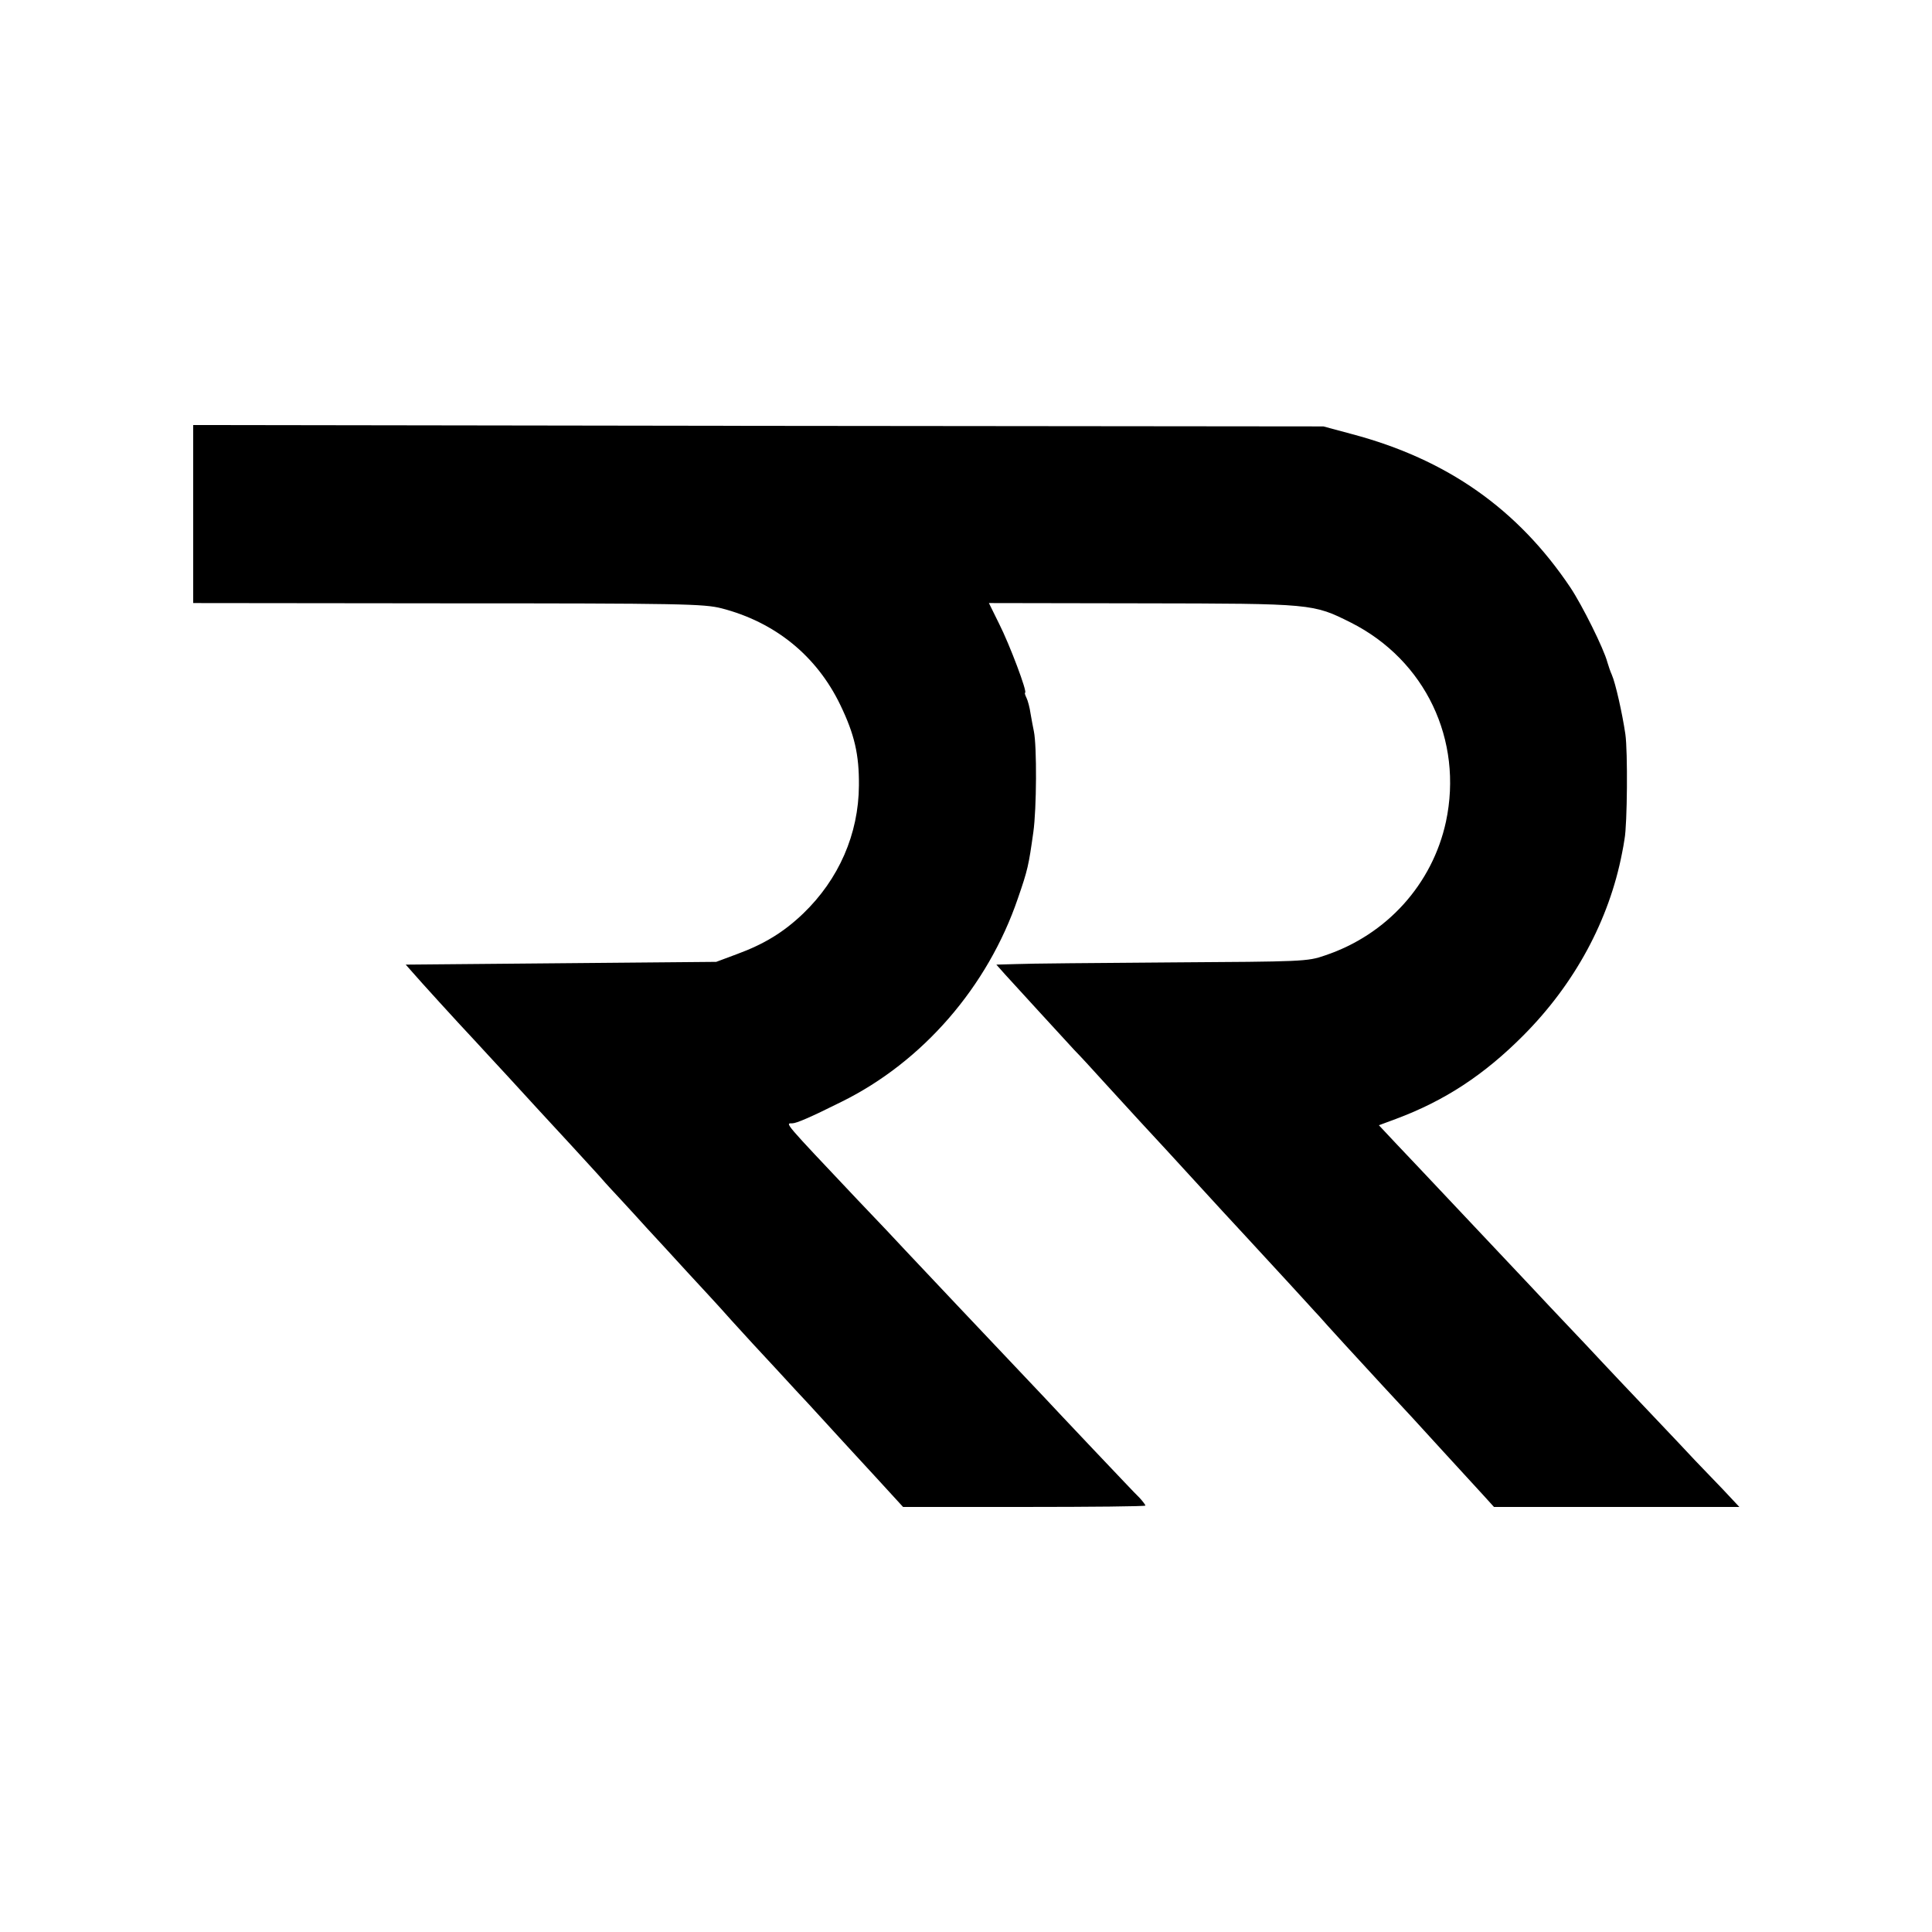
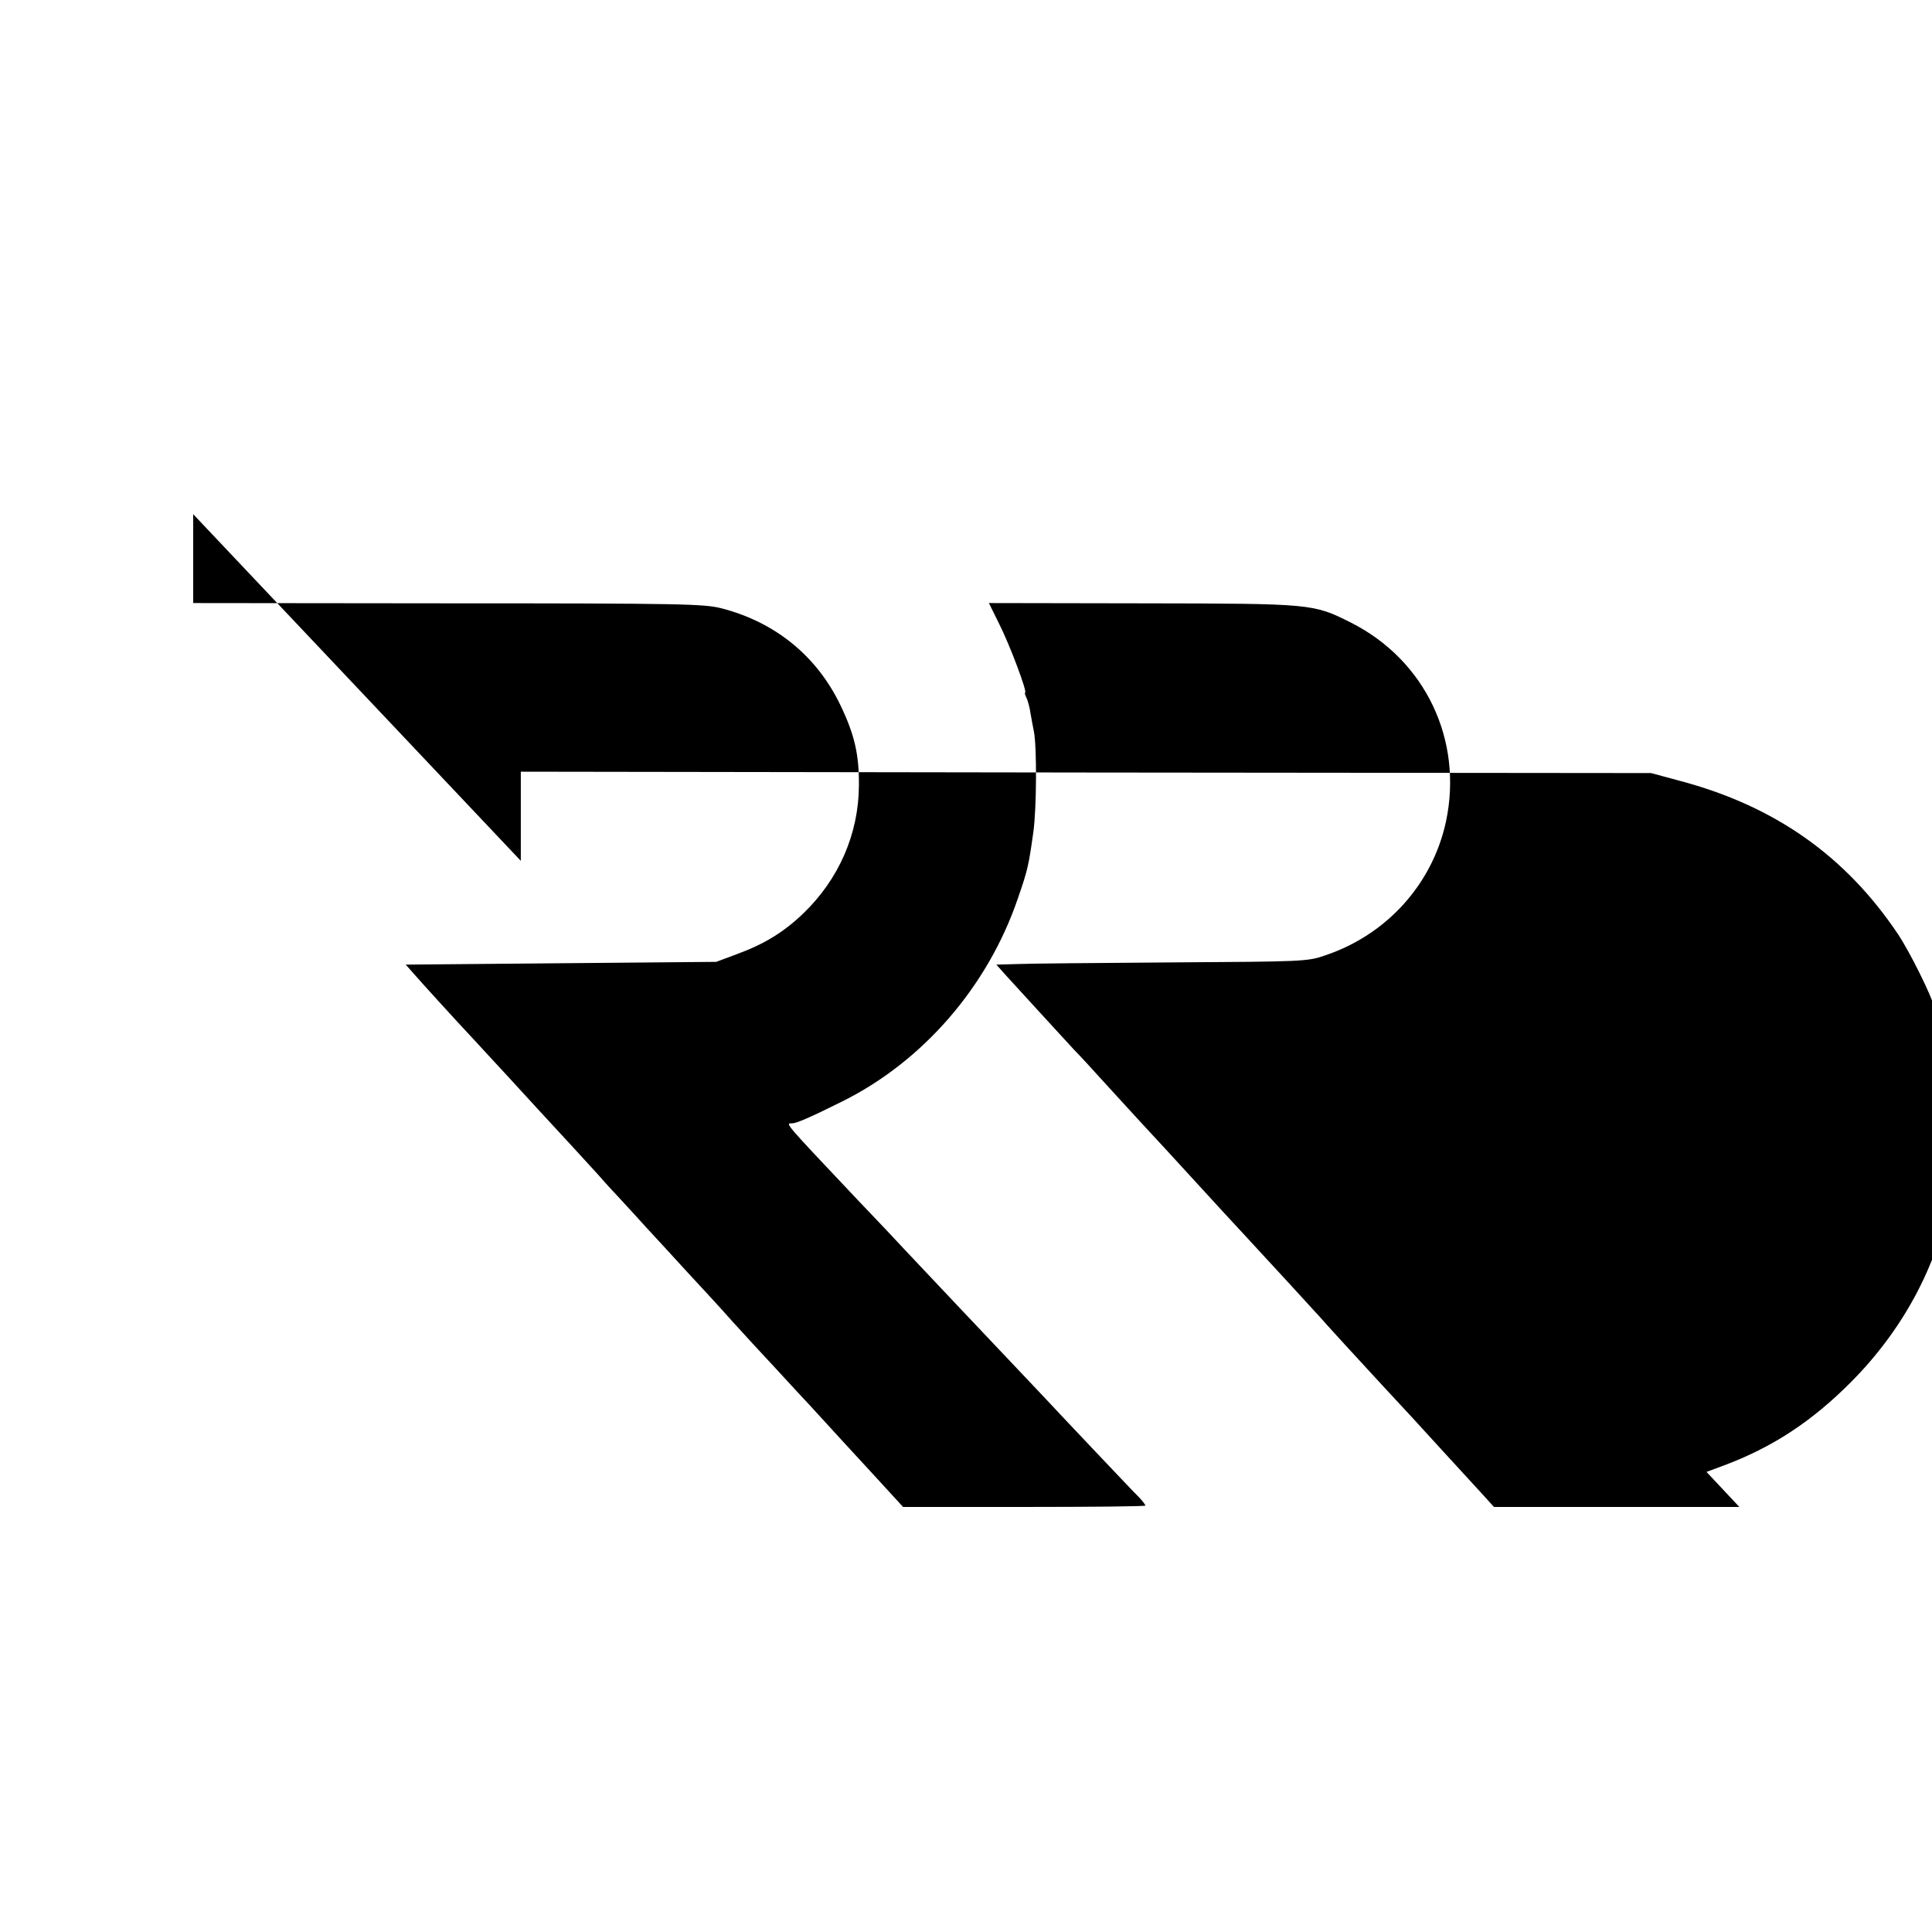
<svg xmlns="http://www.w3.org/2000/svg" version="1.0" width="700pt" height="700pt" viewBox="0 0 700 700" preserveAspectRatio="xMidYMid meet">
  <g transform="translate(0,700) scale(0.1,-0.1)" fill="#000000" stroke="none">
-     <path d="M700 5137 l0 -322 923 -1 c848 0 928 -2 991 -18 194 -50 345 -172 431 -351 51 -106 68 -179 67 -291 -1 -176 -73 -340 -202 -464 -71 -68 -142 -111 -240 -147 l-75 -28 -562 -5 -563 -5 23 -26 c23 -27 163 -181 227 -249 19 -21 73 -79 120 -130 47 -51 96 -105 110 -120 14 -15 68 -74 120 -130 52 -57 103 -112 113 -124 10 -12 39 -43 65 -71 25 -27 69 -75 96 -105 28 -30 95 -103 148 -161 54 -58 106 -115 117 -127 10 -12 63 -70 117 -129 55 -59 126 -136 159 -172 33 -35 67 -72 75 -81 8 -9 38 -41 65 -71 28 -30 94 -103 149 -162 l98 -107 439 0 c242 0 439 2 439 5 0 3 -10 16 -22 29 -13 12 -88 92 -168 176 -80 85 -161 170 -180 191 -221 233 -450 476 -500 529 -23 25 -101 108 -174 184 -269 285 -262 276 -235 276 14 0 64 21 178 78 294 145 530 417 639 737 36 104 39 119 56 240 12 85 13 311 2 365 -3 13 -8 42 -12 64 -3 22 -10 48 -15 58 -5 10 -7 18 -5 18 10 0 -56 175 -94 250 l-37 75 556 -1 c619 -1 618 -1 756 -70 269 -136 407 -425 344 -721 -49 -226 -214 -410 -439 -485 -63 -22 -81 -22 -555 -25 -269 -2 -523 -4 -563 -6 l-72 -2 32 -36 c36 -40 207 -226 251 -274 16 -16 66 -70 110 -119 80 -88 176 -192 228 -248 15 -16 59 -64 99 -108 40 -44 84 -92 99 -108 14 -15 53 -57 86 -93 33 -36 102 -111 153 -166 51 -55 100 -110 110 -120 15 -18 166 -183 232 -254 87 -93 126 -136 220 -239 58 -63 123 -134 144 -157 l39 -43 445 0 444 0 -59 63 c-33 34 -78 81 -99 103 -21 23 -98 104 -170 180 -73 77 -151 159 -174 184 -23 25 -74 79 -113 120 -39 41 -105 111 -146 155 -177 188 -368 390 -396 420 -16 17 -57 60 -89 94 l-60 64 62 23 c177 66 320 160 462 303 186 187 310 417 357 660 3 14 7 37 9 51 10 53 12 318 3 380 -11 75 -36 186 -49 215 -5 11 -12 31 -16 45 -13 50 -92 208 -134 271 -191 285 -448 465 -791 556 l-104 28 -2047 2 -2048 3 0 -323z" />
+     <path d="M700 5137 l0 -322 923 -1 c848 0 928 -2 991 -18 194 -50 345 -172 431 -351 51 -106 68 -179 67 -291 -1 -176 -73 -340 -202 -464 -71 -68 -142 -111 -240 -147 l-75 -28 -562 -5 -563 -5 23 -26 c23 -27 163 -181 227 -249 19 -21 73 -79 120 -130 47 -51 96 -105 110 -120 14 -15 68 -74 120 -130 52 -57 103 -112 113 -124 10 -12 39 -43 65 -71 25 -27 69 -75 96 -105 28 -30 95 -103 148 -161 54 -58 106 -115 117 -127 10 -12 63 -70 117 -129 55 -59 126 -136 159 -172 33 -35 67 -72 75 -81 8 -9 38 -41 65 -71 28 -30 94 -103 149 -162 l98 -107 439 0 c242 0 439 2 439 5 0 3 -10 16 -22 29 -13 12 -88 92 -168 176 -80 85 -161 170 -180 191 -221 233 -450 476 -500 529 -23 25 -101 108 -174 184 -269 285 -262 276 -235 276 14 0 64 21 178 78 294 145 530 417 639 737 36 104 39 119 56 240 12 85 13 311 2 365 -3 13 -8 42 -12 64 -3 22 -10 48 -15 58 -5 10 -7 18 -5 18 10 0 -56 175 -94 250 l-37 75 556 -1 c619 -1 618 -1 756 -70 269 -136 407 -425 344 -721 -49 -226 -214 -410 -439 -485 -63 -22 -81 -22 -555 -25 -269 -2 -523 -4 -563 -6 l-72 -2 32 -36 c36 -40 207 -226 251 -274 16 -16 66 -70 110 -119 80 -88 176 -192 228 -248 15 -16 59 -64 99 -108 40 -44 84 -92 99 -108 14 -15 53 -57 86 -93 33 -36 102 -111 153 -166 51 -55 100 -110 110 -120 15 -18 166 -183 232 -254 87 -93 126 -136 220 -239 58 -63 123 -134 144 -157 l39 -43 445 0 444 0 -59 63 l-60 64 62 23 c177 66 320 160 462 303 186 187 310 417 357 660 3 14 7 37 9 51 10 53 12 318 3 380 -11 75 -36 186 -49 215 -5 11 -12 31 -16 45 -13 50 -92 208 -134 271 -191 285 -448 465 -791 556 l-104 28 -2047 2 -2048 3 0 -323z" />
  </g>
</svg>